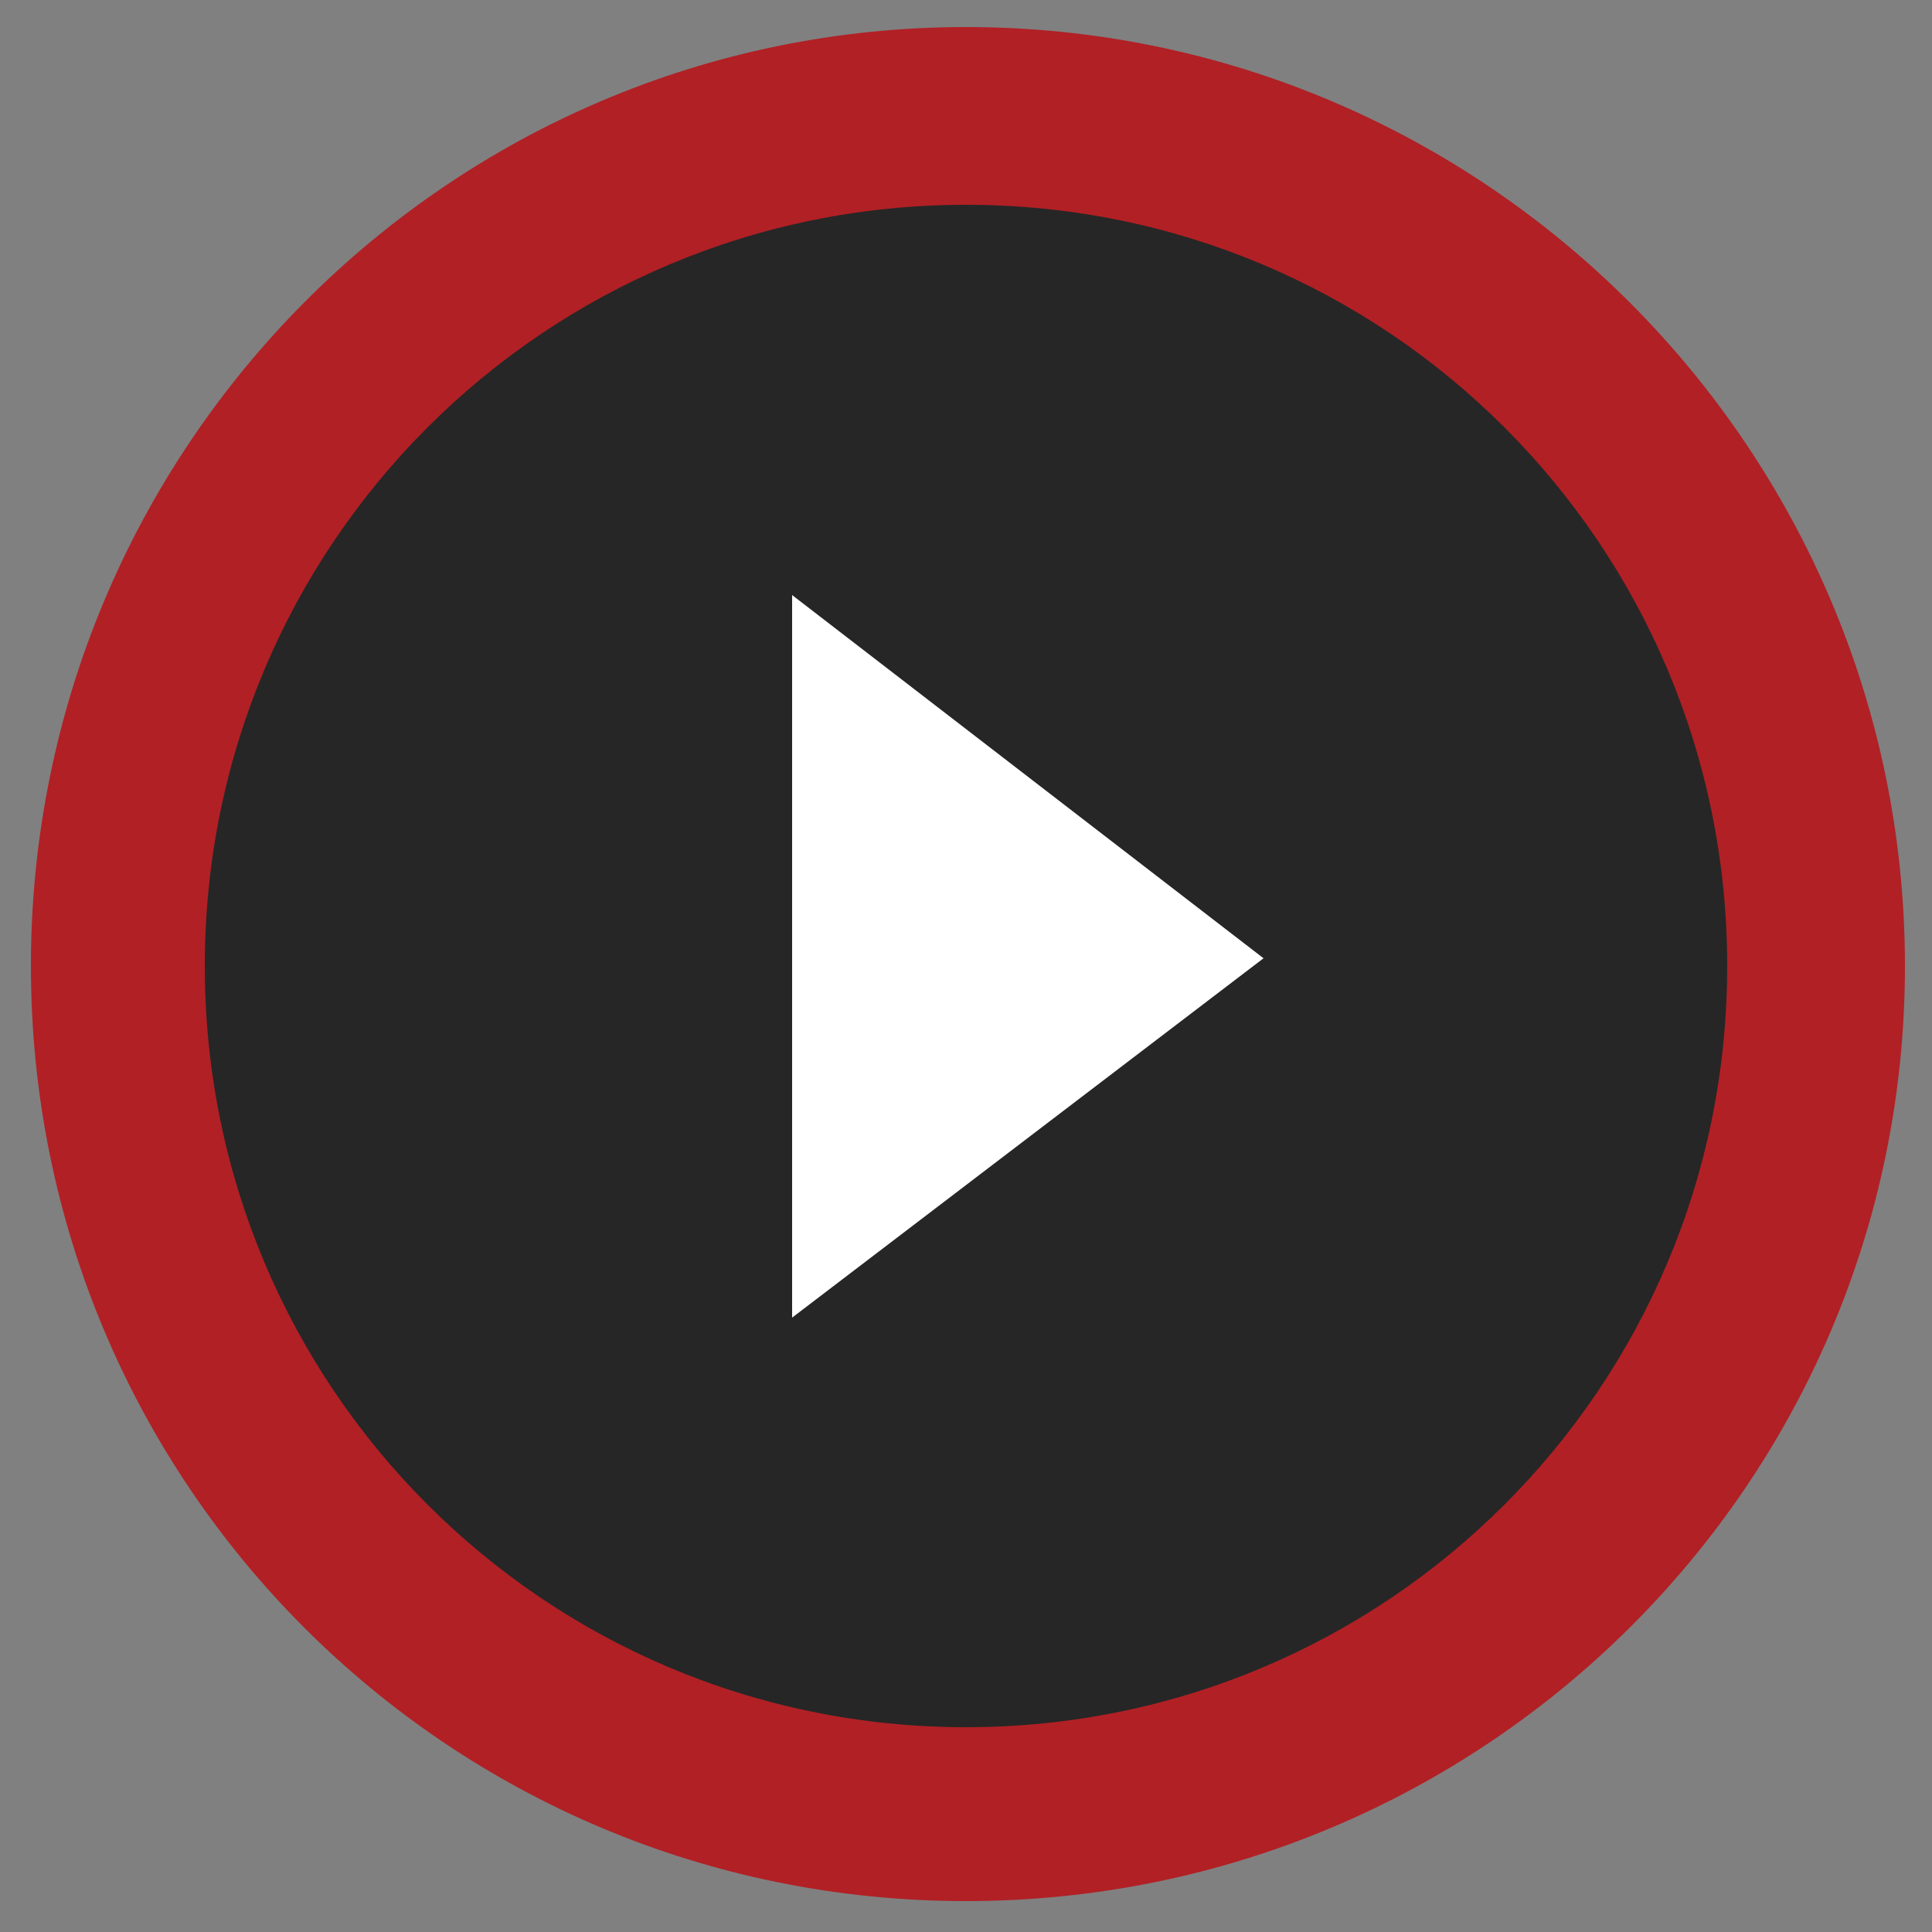
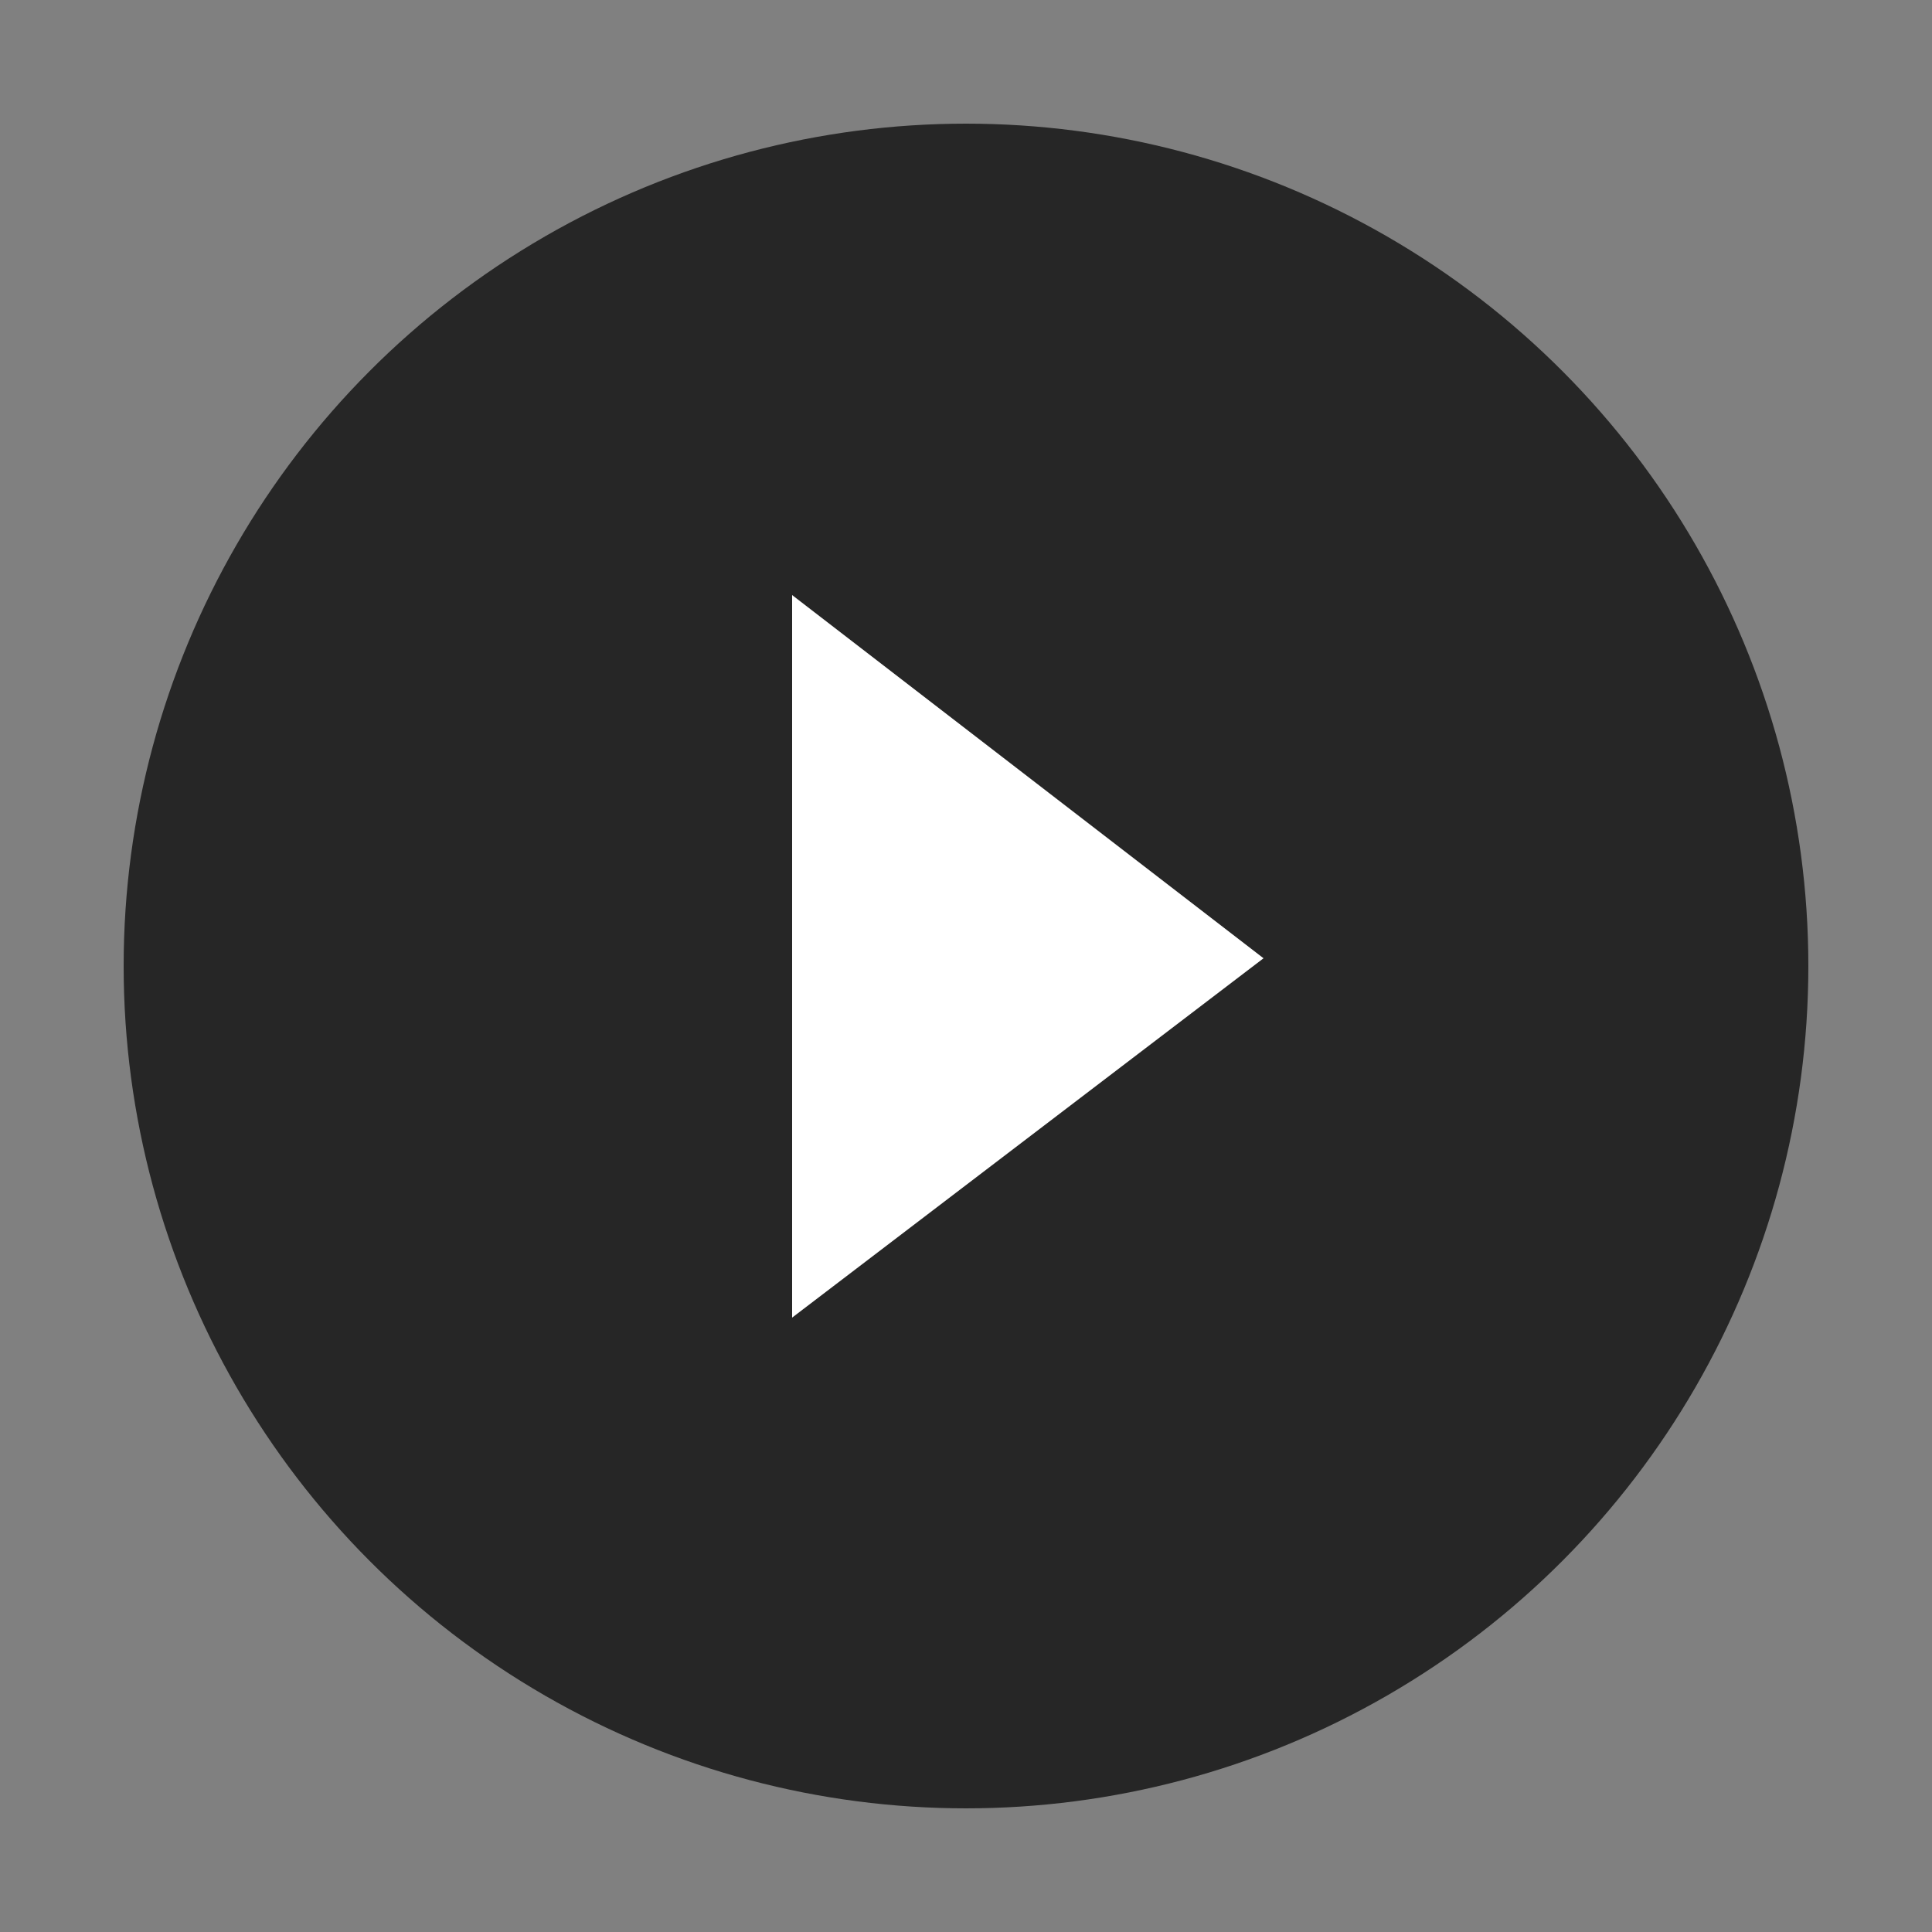
<svg xmlns="http://www.w3.org/2000/svg" version="1.1" id="Layer_1" x="0px" y="0px" viewBox="0 0 50 50" style="enable-background:new 0 0 50 50;" xml:space="preserve">
  <rect x="0" y="0" width="50" height="50" fill="#808080" stroke="none" />
  <style type="text/css">
	.st0{opacity:0.7;}
	.st1{fill:#B12025;}
	.st2{fill:#FFFFFF;}
</style>
  <g>
    <circle class="st0" cx="25" cy="25" r="21.8" />
-     <path class="st1" d="M25,49.2C11.6,49.2,0.8,38.4,0.8,25C0.8,11.6,11.6,0.7,25,0.7S49.3,11.6,49.3,25C49.3,38.4,38.4,49.2,25,49.2z    M25,5.3C14.1,5.3,5.3,14.1,5.3,25S14.1,44.7,25,44.7S44.7,35.9,44.7,25S35.9,5.3,25,5.3z" />
    <polygon class="st2" points="20.5,15.4 20.5,34.1 32.7,24.8  " />
  </g>
</svg>